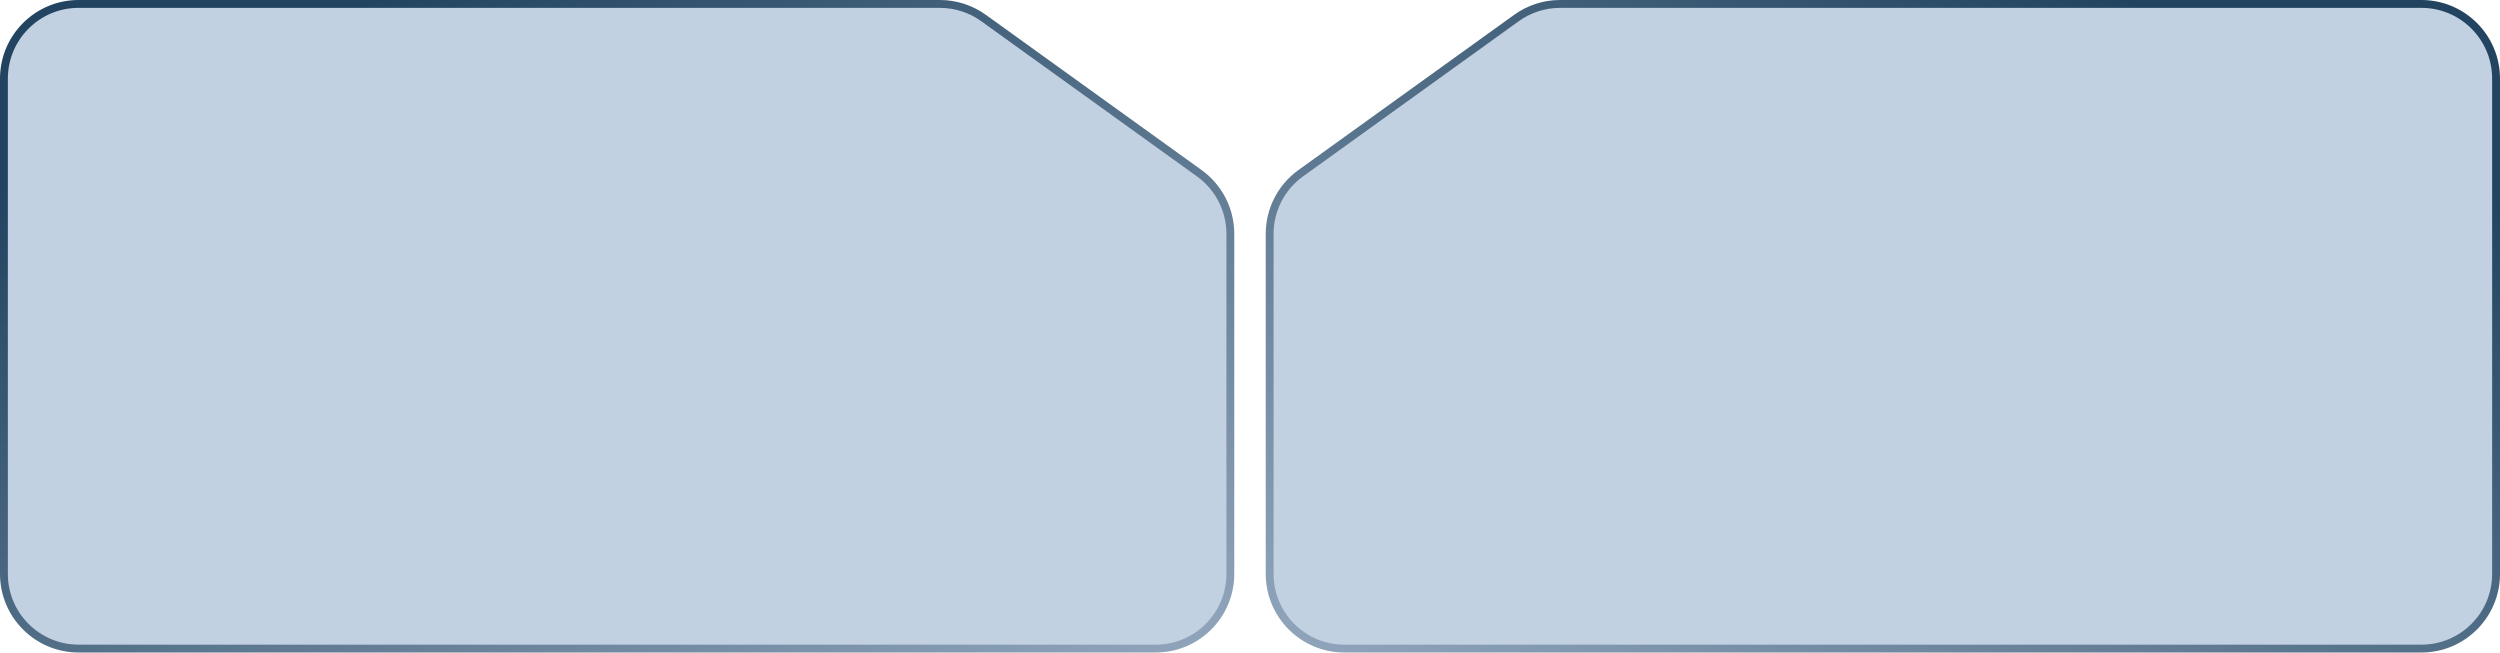
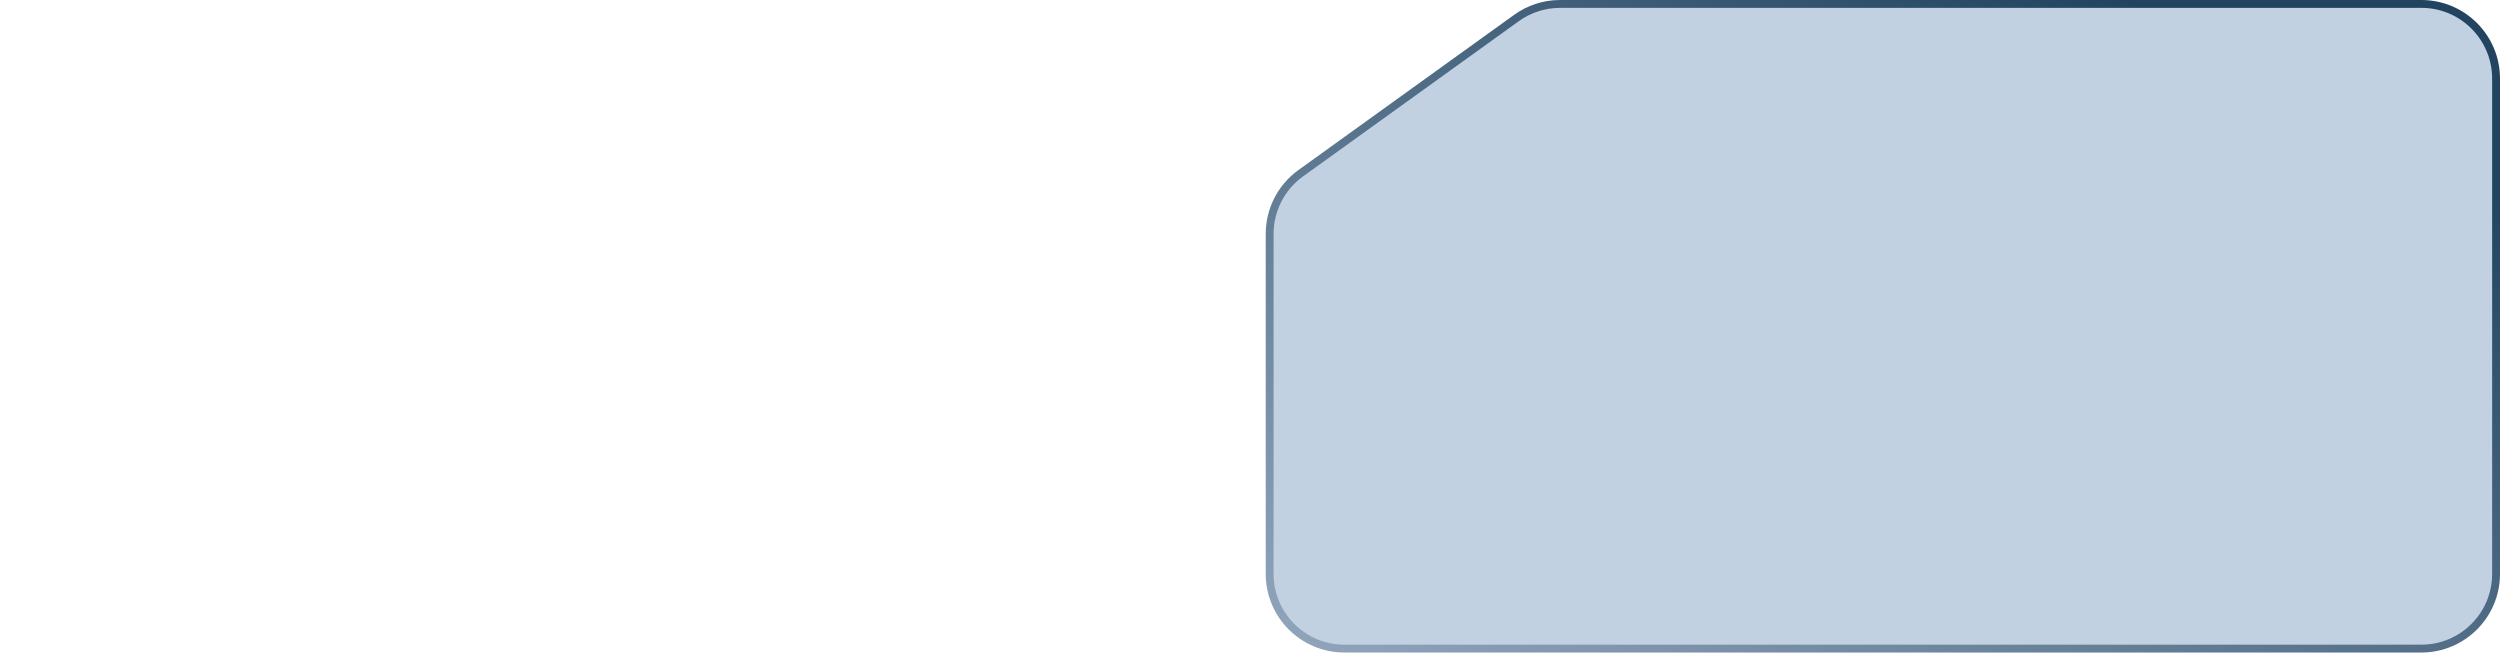
<svg xmlns="http://www.w3.org/2000/svg" width="318" height="83" viewBox="0 0 318 83" fill="none">
-   <path d="M119.556 0.5H10C4.753 0.5 0.5 4.753 0.5 10V73C0.5 78.247 4.753 82.5 10 82.5H147C152.247 82.5 156.5 78.247 156.5 73V29.747C156.5 26.691 155.03 23.82 152.549 22.035L125.104 2.289C123.487 1.126 121.547 0.5 119.556 0.5Z" fill="#C1D1E2" stroke="url(#paint0_linear_54_2518)" />
  <path d="M198.444 0.5H308C313.247 0.5 317.5 4.753 317.5 10V73C317.5 78.247 313.247 82.5 308 82.5H171C165.753 82.5 161.5 78.247 161.5 73V29.747C161.5 26.691 162.97 23.82 165.451 22.035L192.896 2.289C194.513 1.126 196.453 0.5 198.444 0.5Z" fill="#C1D1E2" stroke="url(#paint1_linear_54_2518)" />
  <defs>
    <linearGradient id="paint0_linear_54_2518" x1="93.918" y1="173.652" x2="12.594" y2="18.123" gradientUnits="userSpaceOnUse">
      <stop stop-color="#C0CFE2" />
      <stop offset="1" stop-color="#224460" />
    </linearGradient>
    <linearGradient id="paint1_linear_54_2518" x1="224.082" y1="173.652" x2="305.406" y2="18.123" gradientUnits="userSpaceOnUse">
      <stop stop-color="#C0CFE2" />
      <stop offset="1" stop-color="#224460" />
    </linearGradient>
  </defs>
</svg>